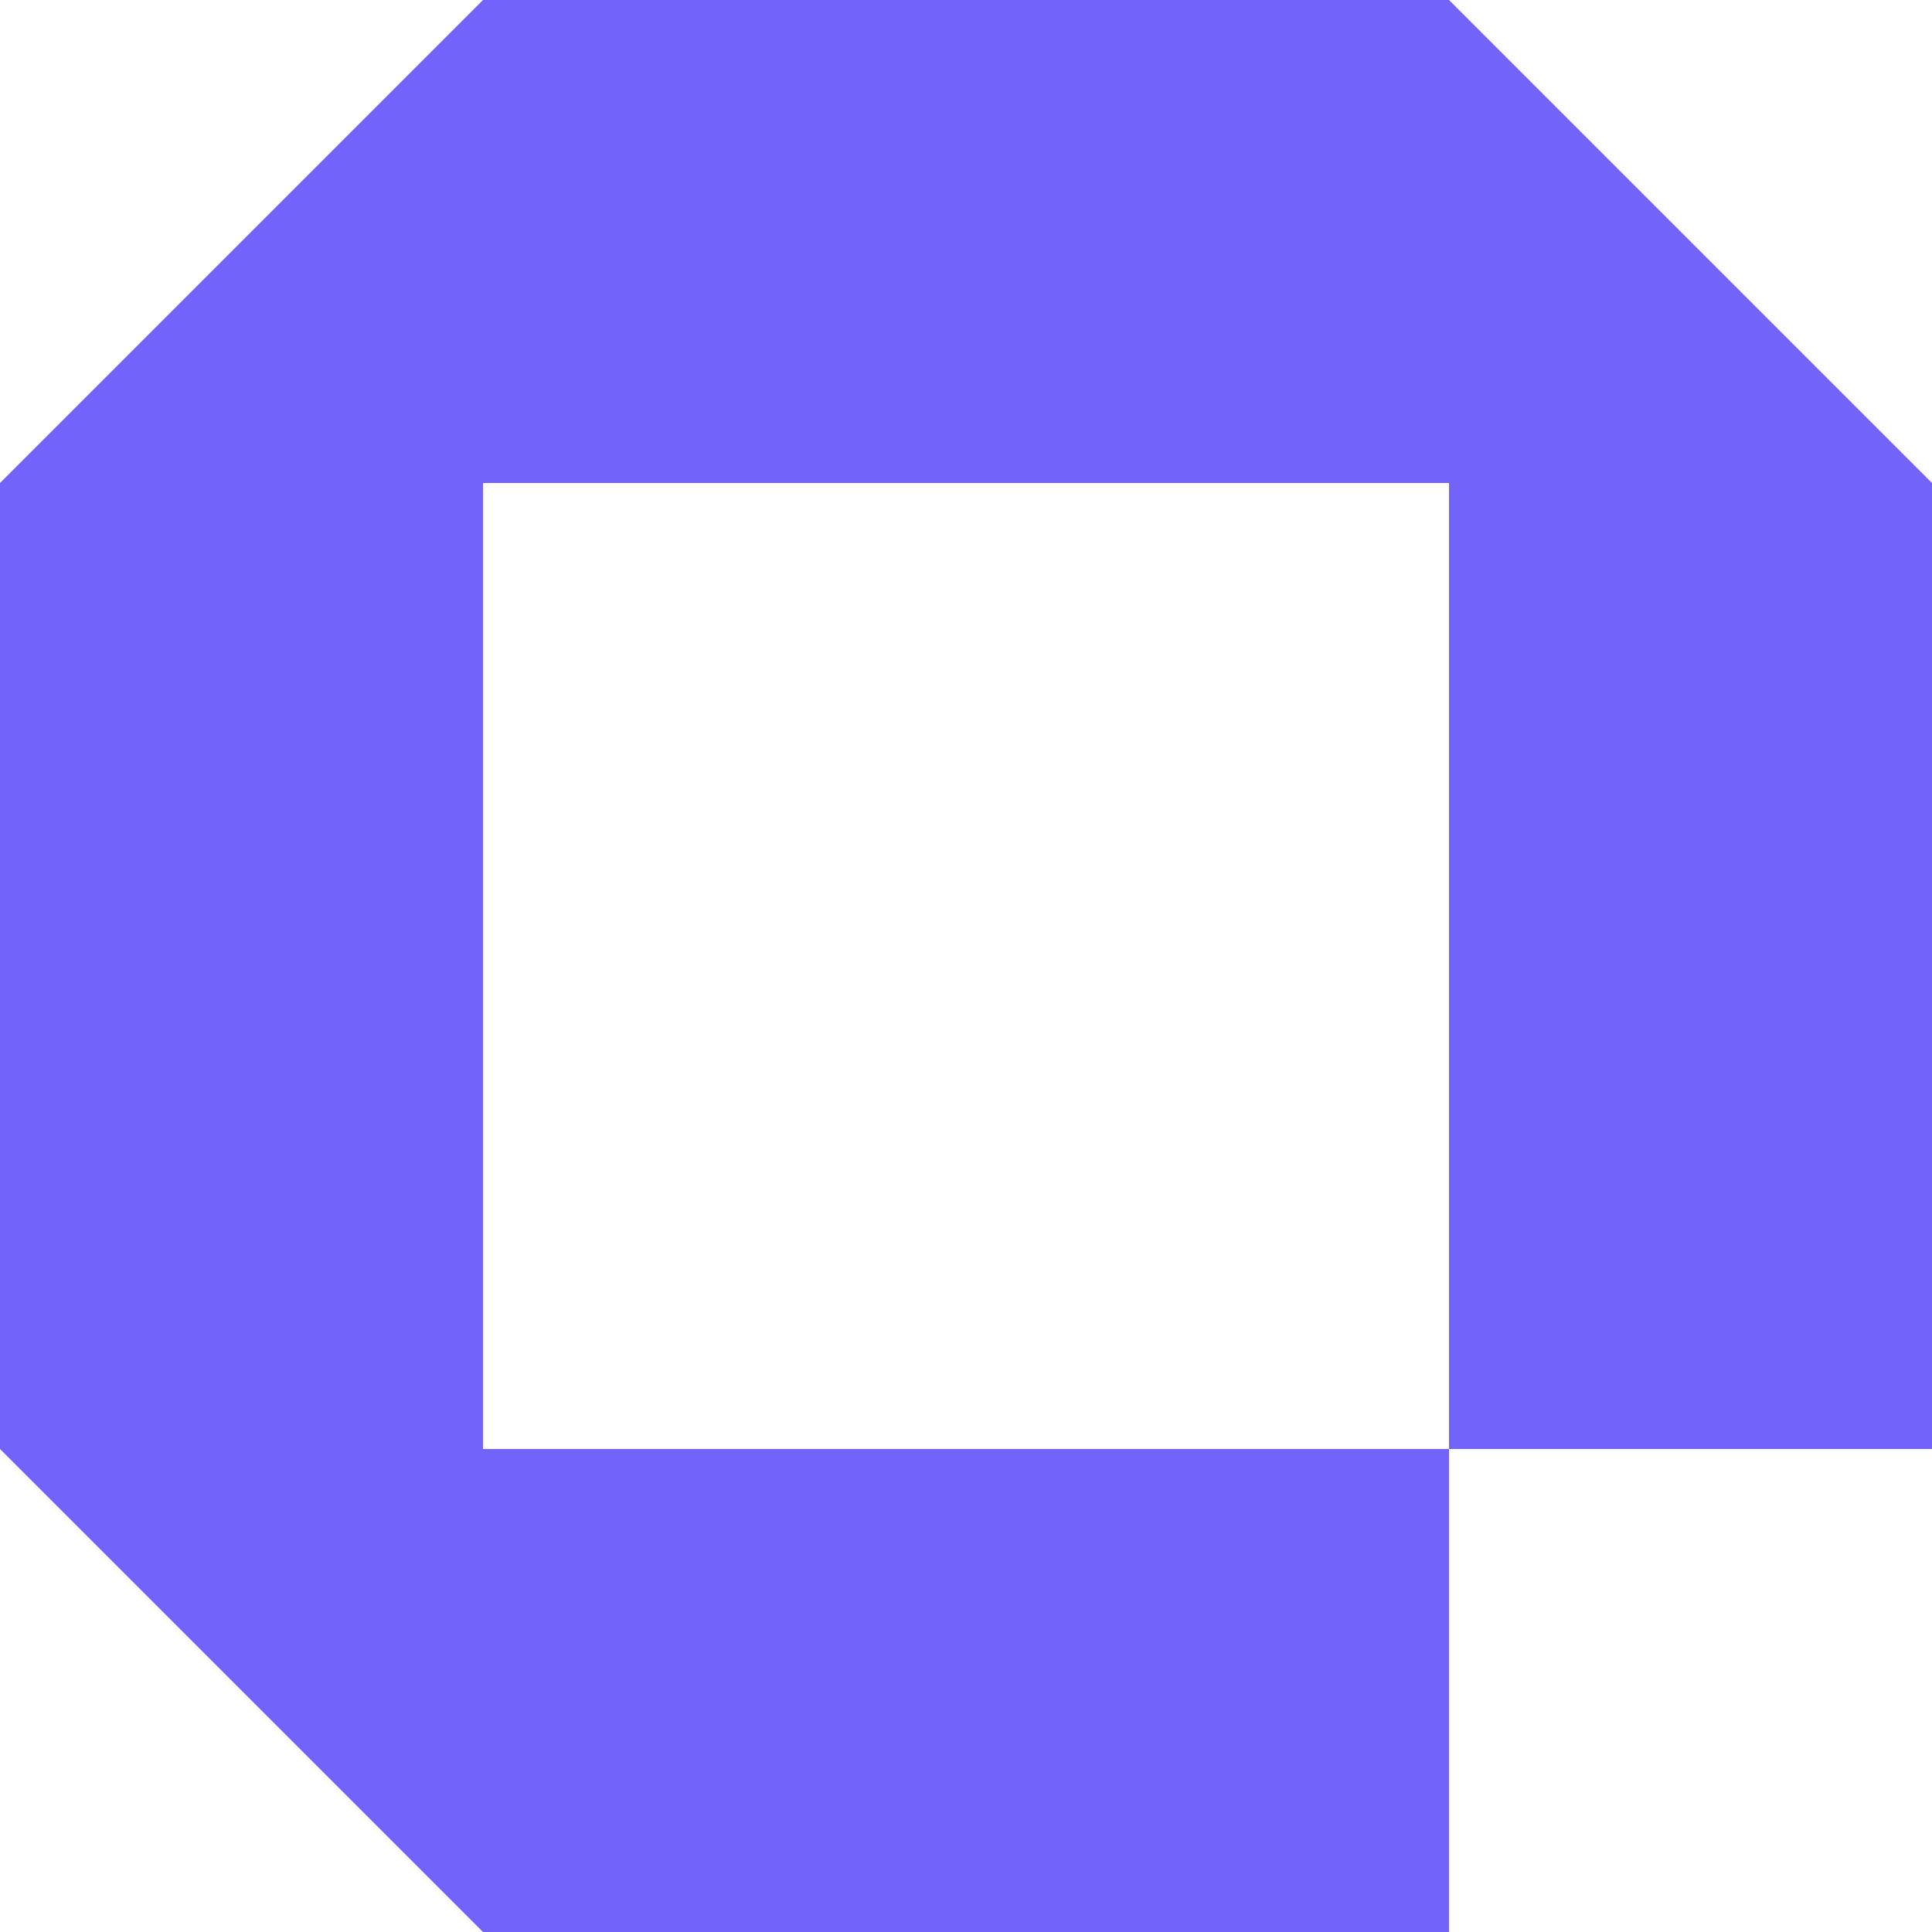
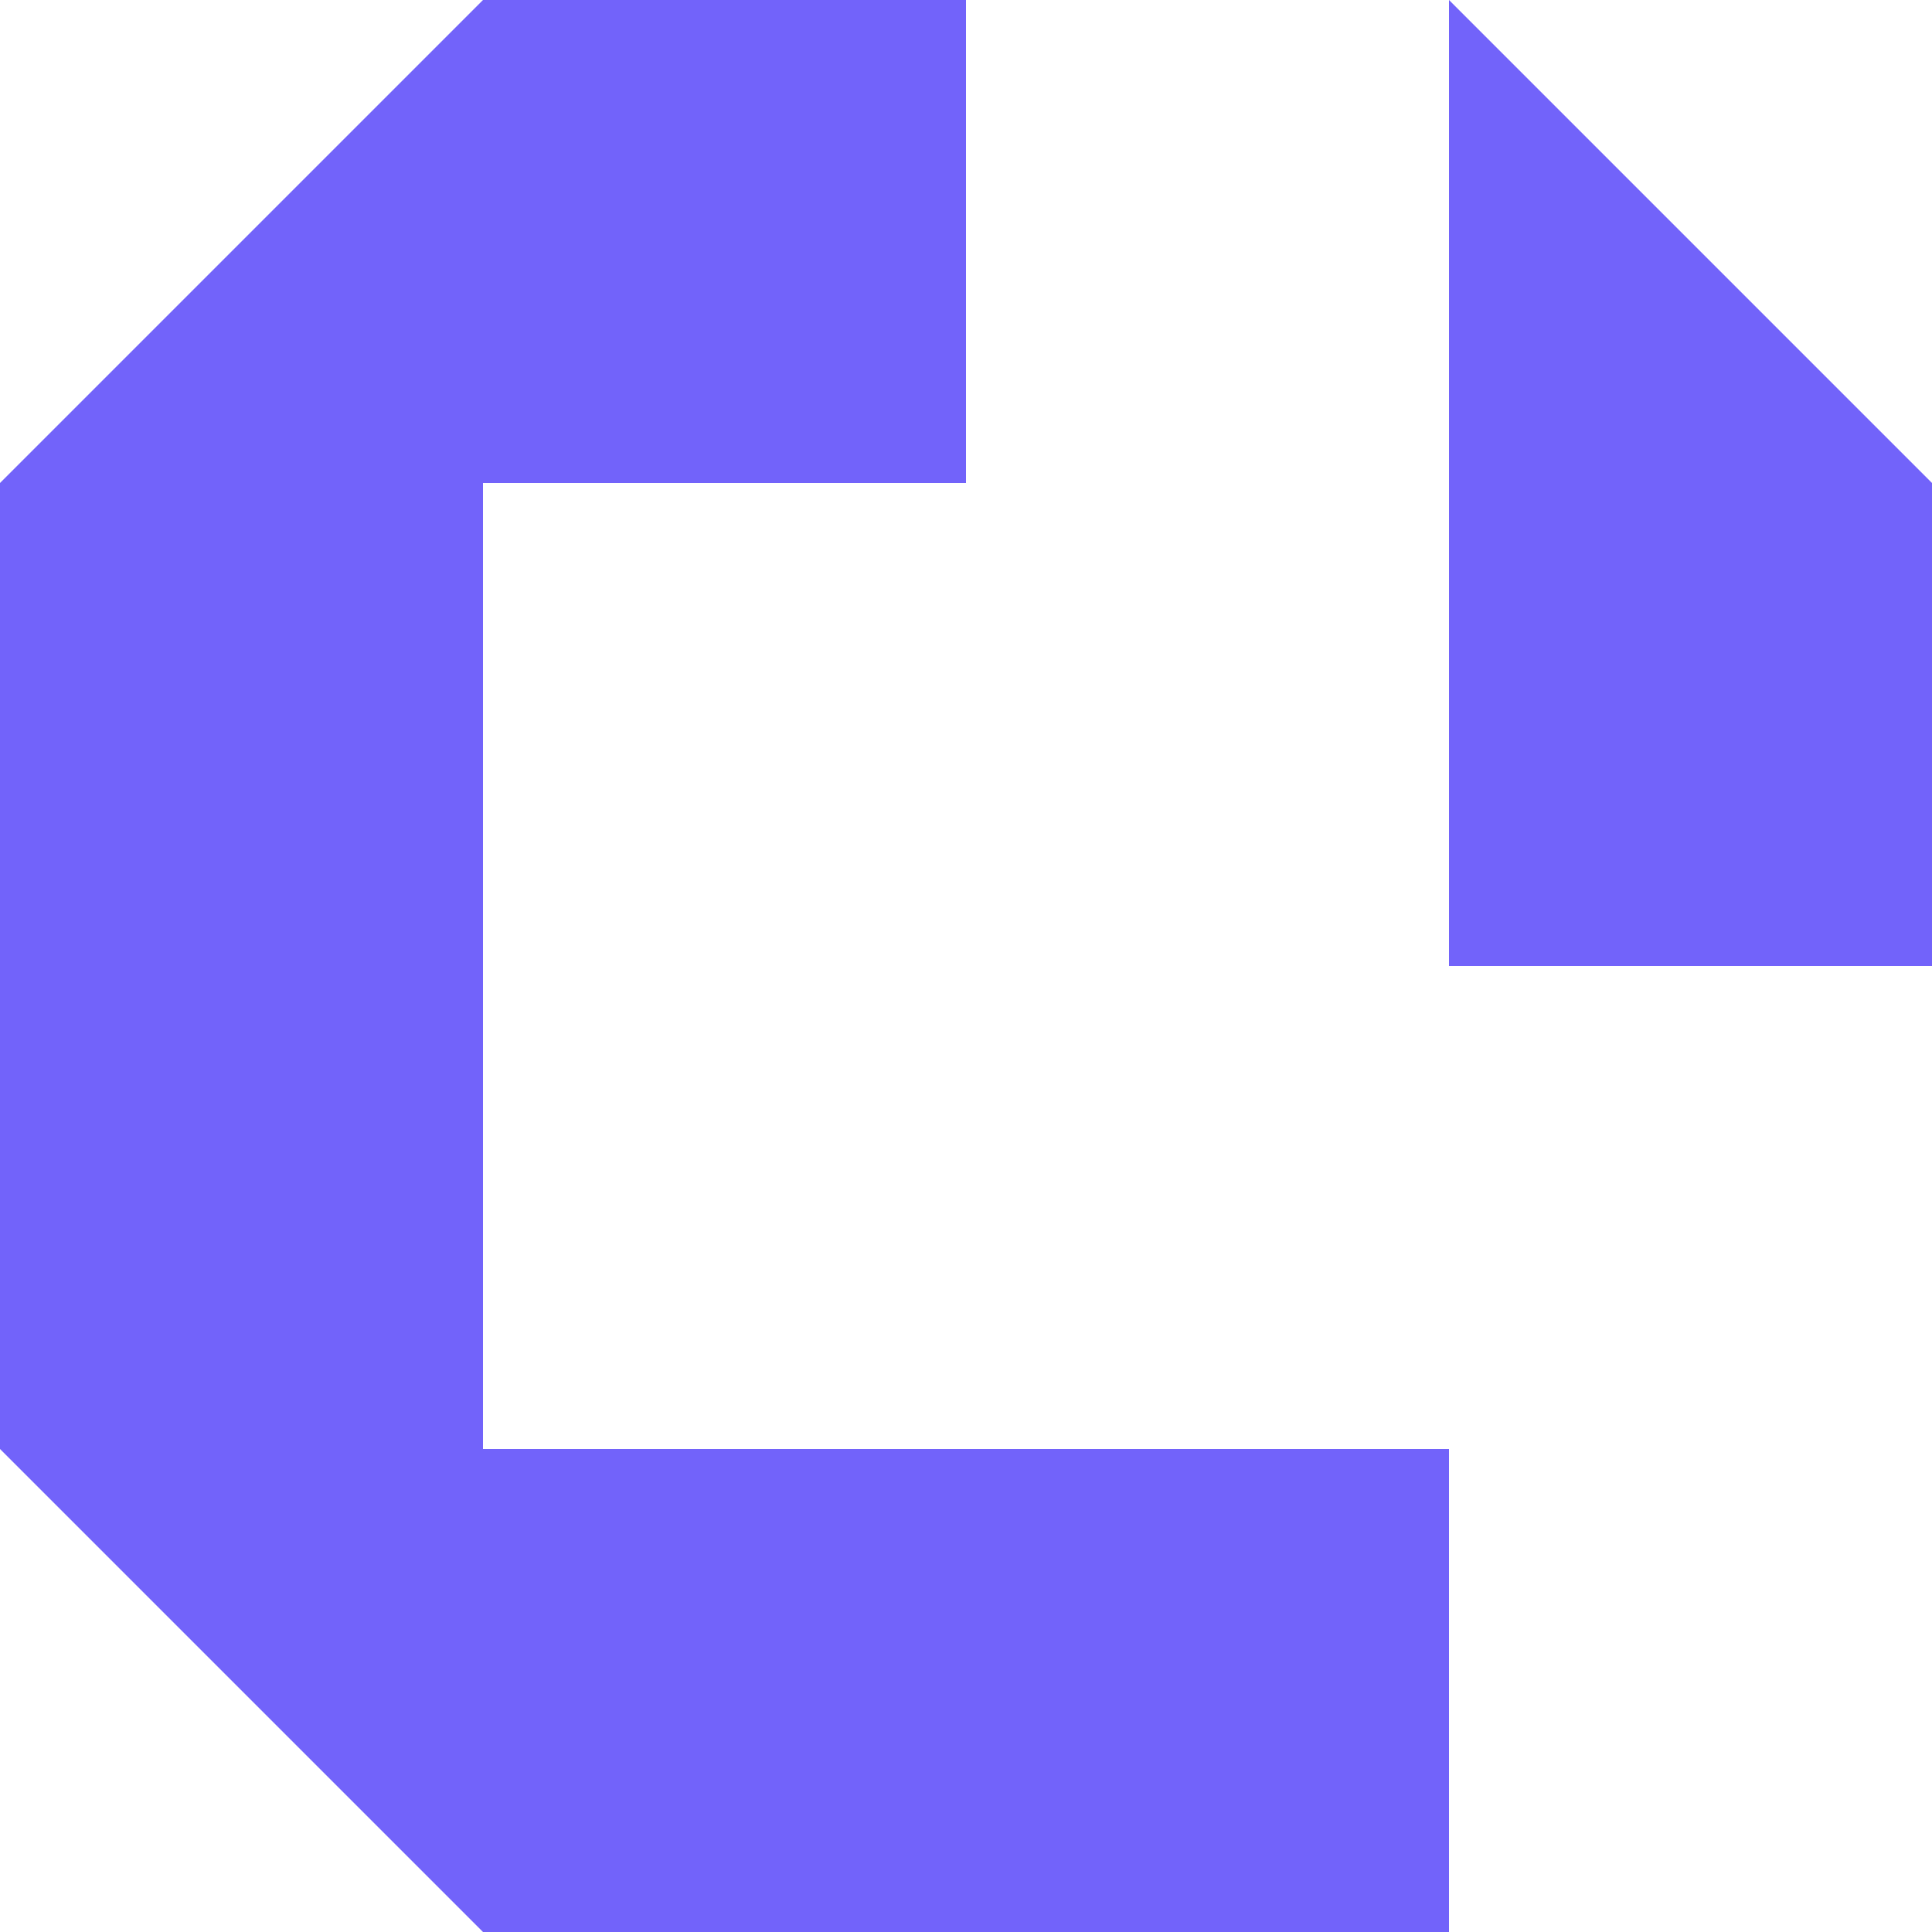
<svg xmlns="http://www.w3.org/2000/svg" viewBox="0 0 48 48" fill="none">
  <g clip-path="url(#clip0_949_1048)">
    <rect x="24" y="36" width="12" height="12" fill="#7263FA" />
-     <rect x="24" width="12" height="12" fill="#7263FA" />
    <rect x="12" y="36" width="12" height="12" fill="#7263FA" />
    <rect x="12" width="12" height="12" fill="#7263FA" />
    <rect y="12" width="12" height="12" fill="#7263FA" />
    <rect x="36" y="12" width="12" height="12" fill="#7263FA" />
    <path d="M12 0V12H0L12 0Z" fill="#7263FA" />
    <rect y="24" width="12" height="12" fill="#7263FA" />
-     <rect x="36" y="24" width="12" height="12" fill="#7263FA" />
    <path d="M0 36H12V48L0 36Z" fill="#7263FA" />
-     <path d="M36 0L48 12H36V0Z" fill="#7263FA" />
+     <path d="M36 0L48 12H36V0" fill="#7263FA" />
  </g>
  <defs>
    <clipPath id="clip0_949_1048">
      <rect width="48" height="48" fill="white" />
    </clipPath>
  </defs>
</svg>